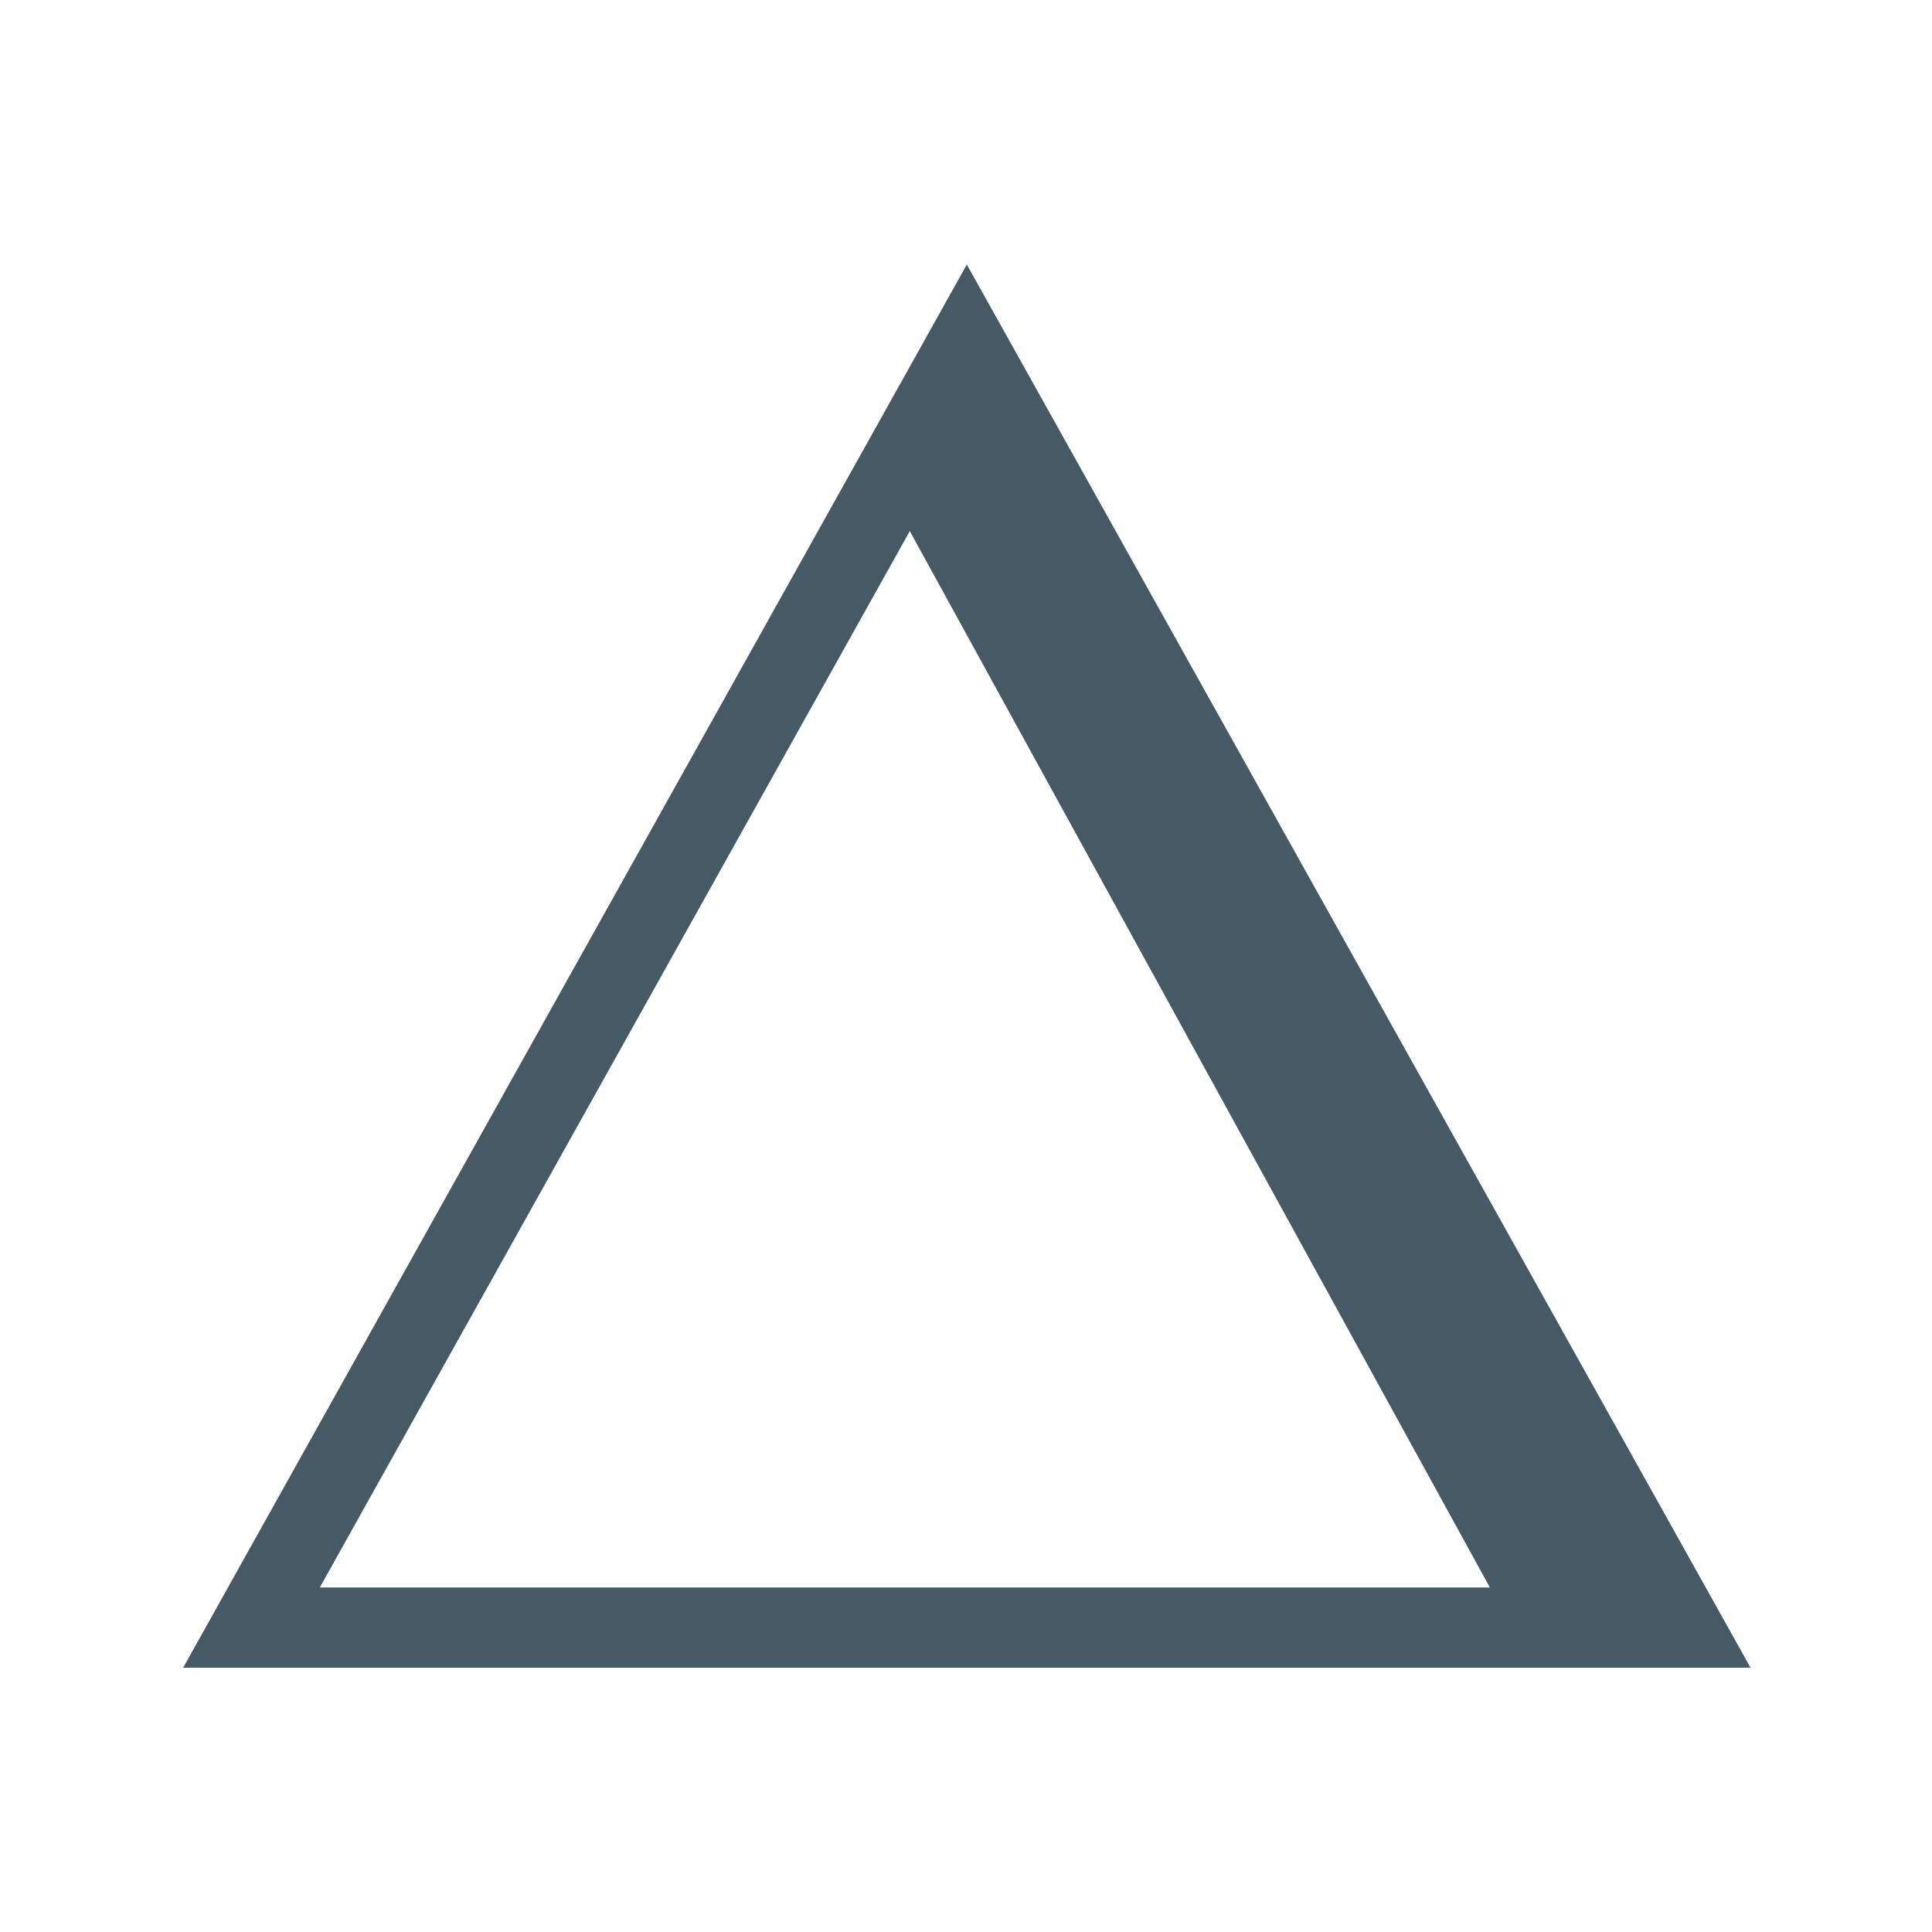
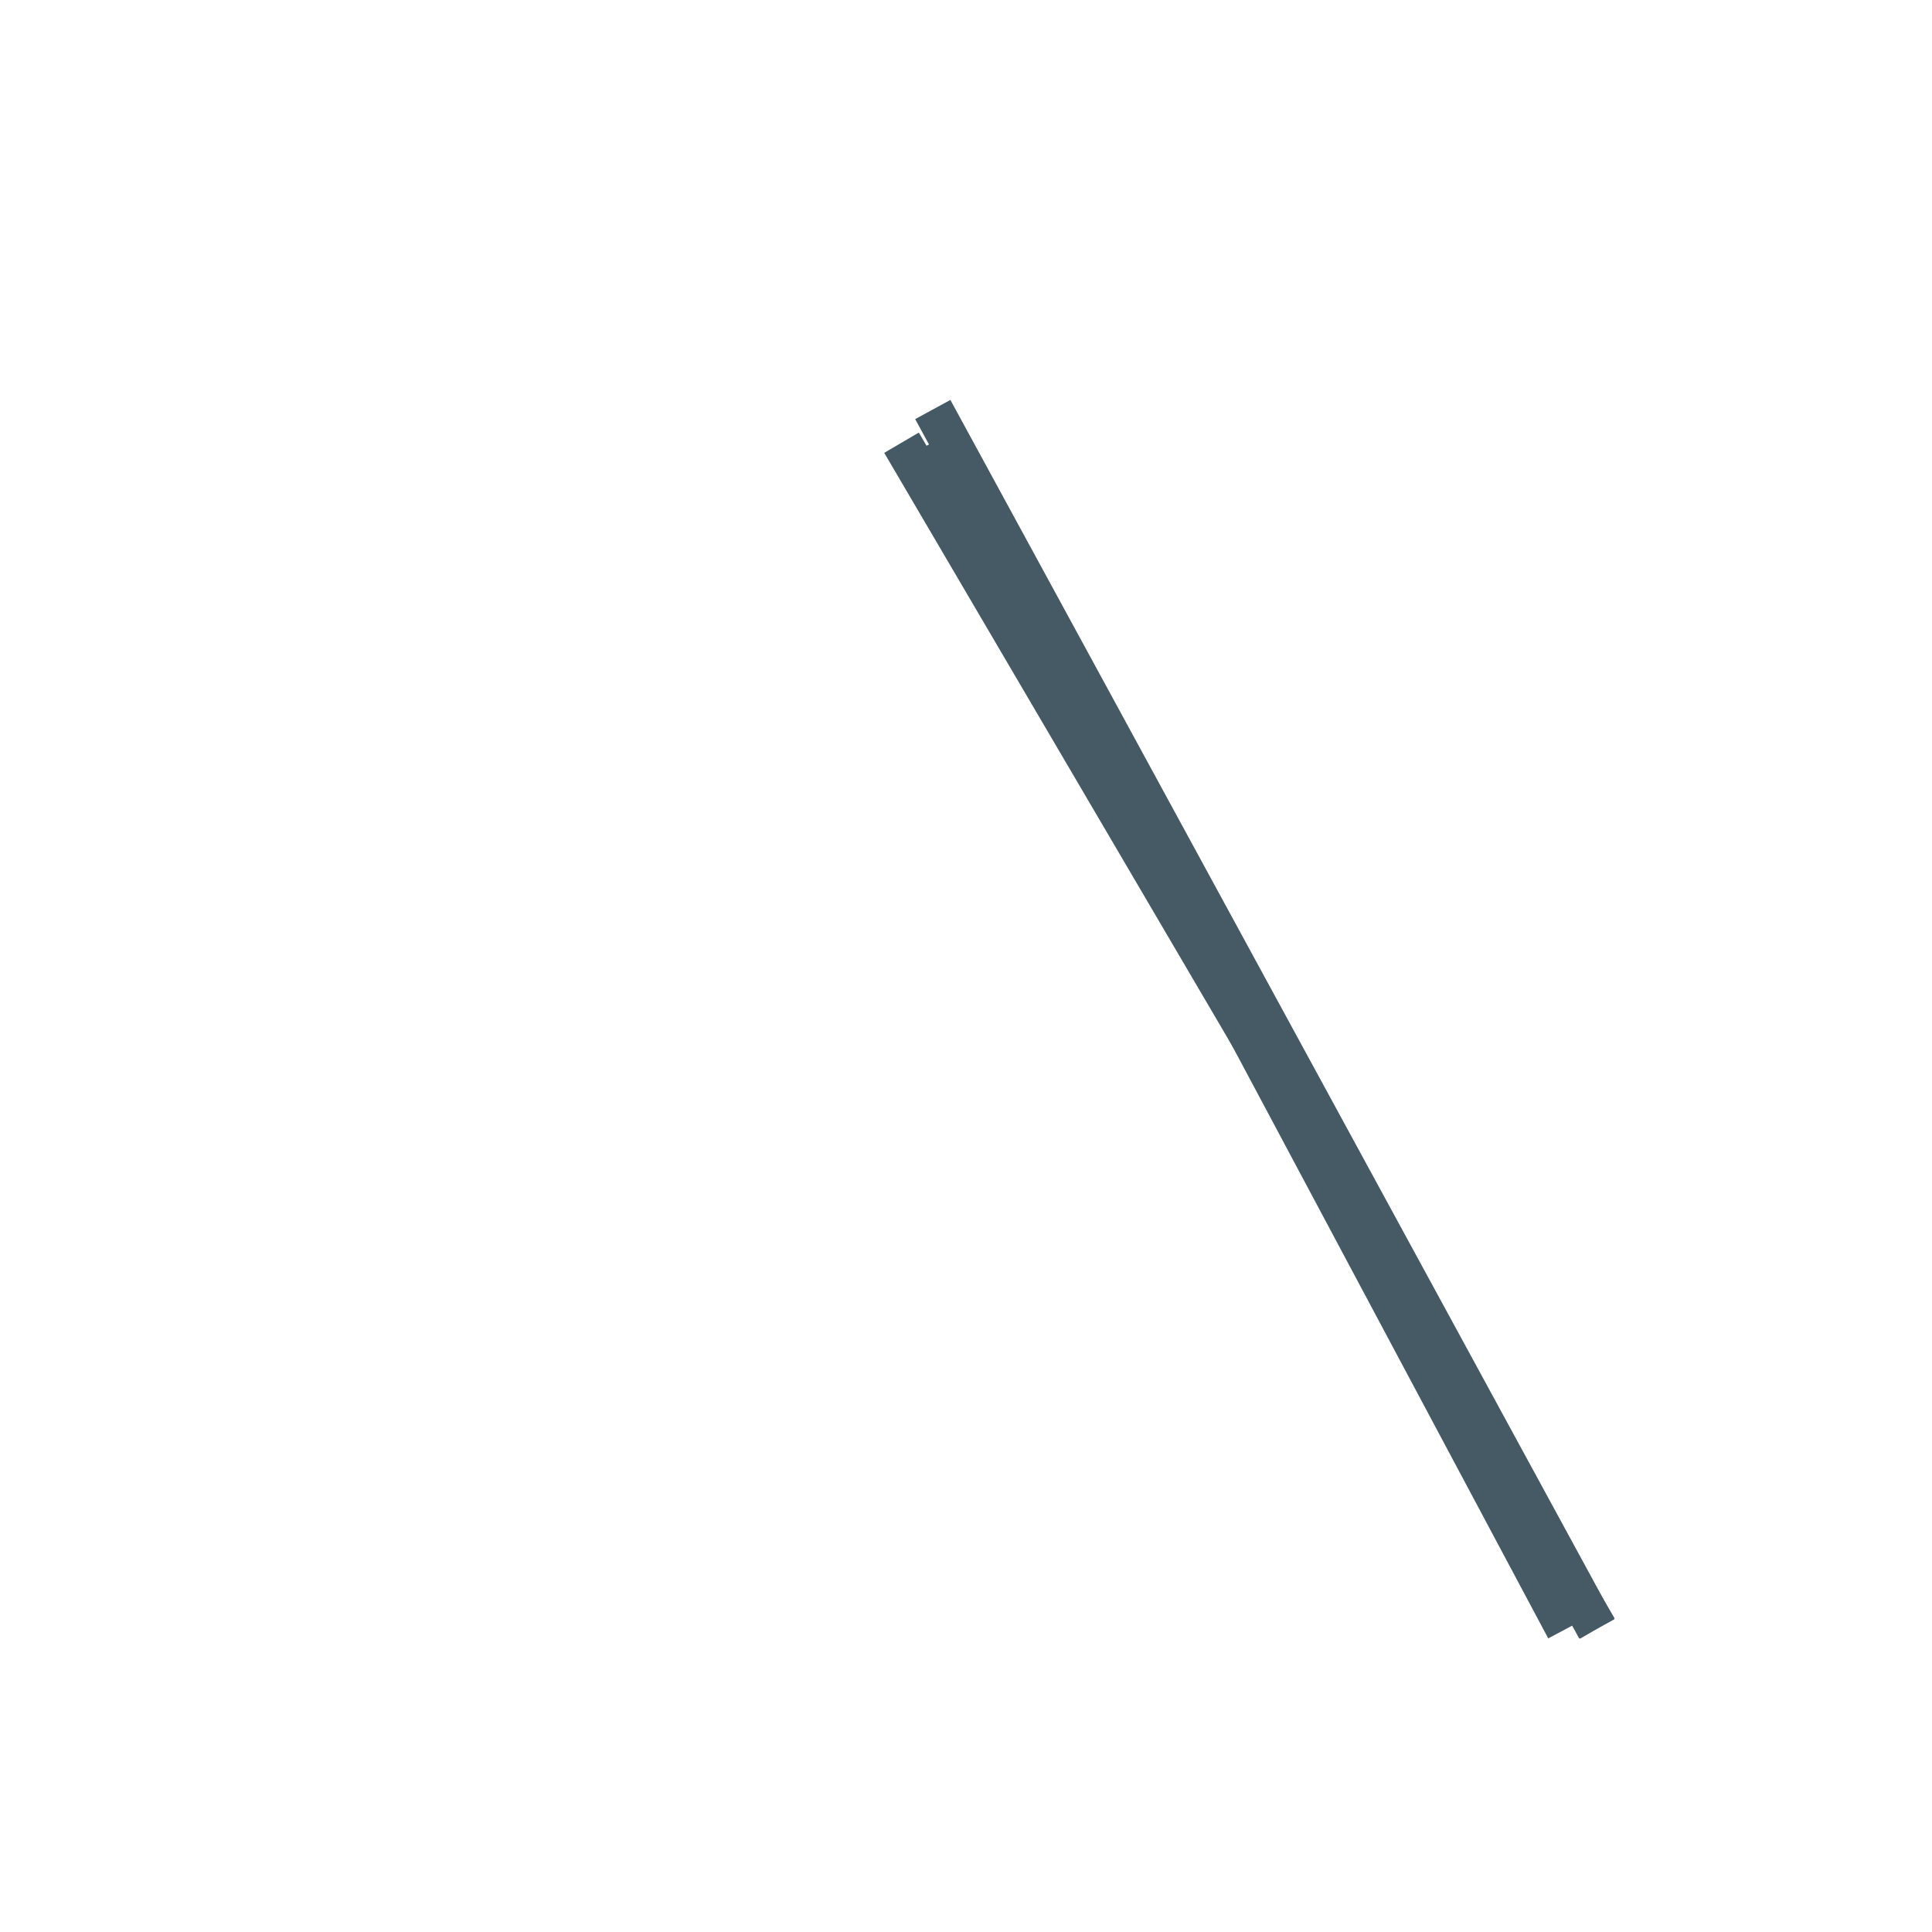
<svg xmlns="http://www.w3.org/2000/svg" version="1.1" viewBox="0 0 24 24">
  <g transform="matrix(.498 0 0 .498 -309.62 -27.09)" style="fill-rule:evenodd;fill:none;stroke:#455a64">
    <g transform="translate(628,63)" style="fill:none;stroke:#455a64">
      <g style="fill:none;stroke-width:2;stroke:#455a64">
-         <polygon points="0 31.997 17.844 .047 35.689 31.997" style="fill:none;stroke:#455a64" />
-       </g>
-       <path d="m34.085 31.59-16.851-30.359" style="fill:none;stroke-linecap:square;stroke:#455a64" />
-       <path d="m34.851 31.59-16.851-30.359" style="fill:none;stroke-linecap:square;stroke:#455a64" />
+         </g>
      <path d="m33.319 31.59-16.085-29.538" style="fill:none;stroke-linecap:square;stroke:#455a64" />
      <path d="m32.553 31.59-15.319-28.718" style="fill:none;stroke-linecap:square;stroke:#455a64" />
      <path d="m16.468 2.872 16.851 28.718" style="fill:none;stroke-linecap:square;stroke:#455a64" />
-       <path d="m31.787 31.59-15.319-27.897" style="fill:none;stroke-linecap:square;stroke:#455a64" />
-       <path d="m28.723 25.026-6.128-10.667" style="fill:none;stroke-linecap:square;stroke:#455a64" />
    </g>
  </g>
</svg>